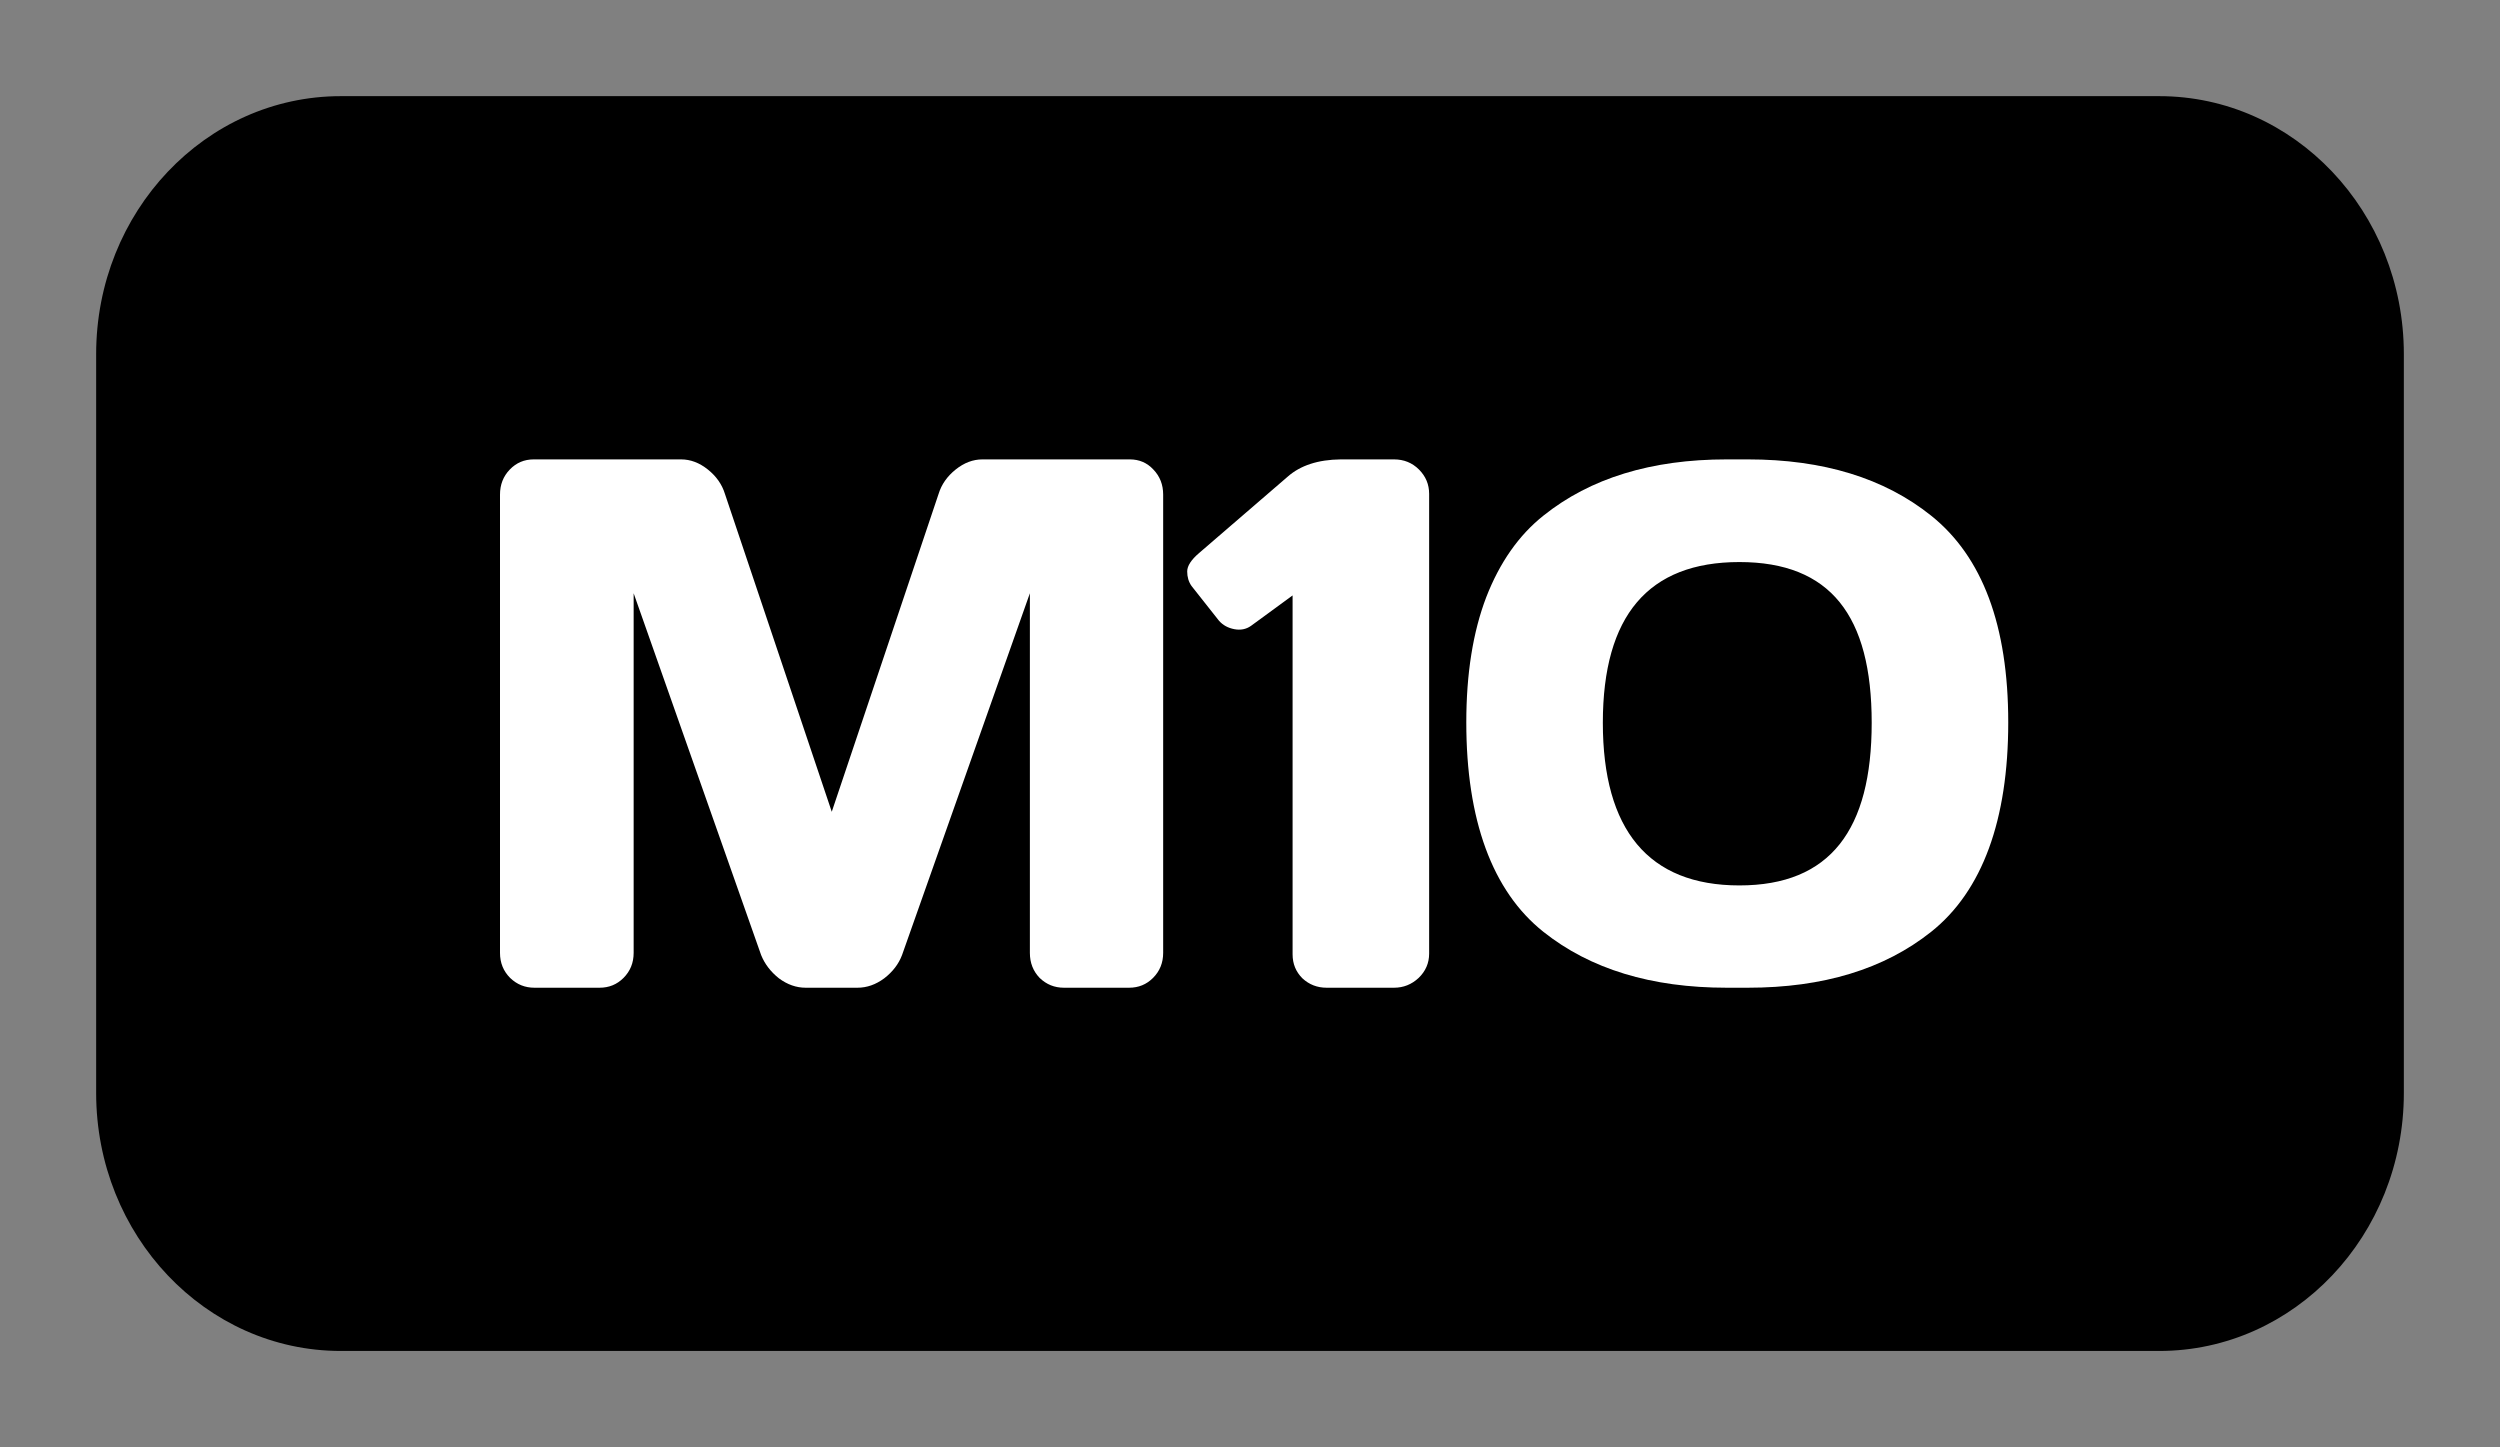
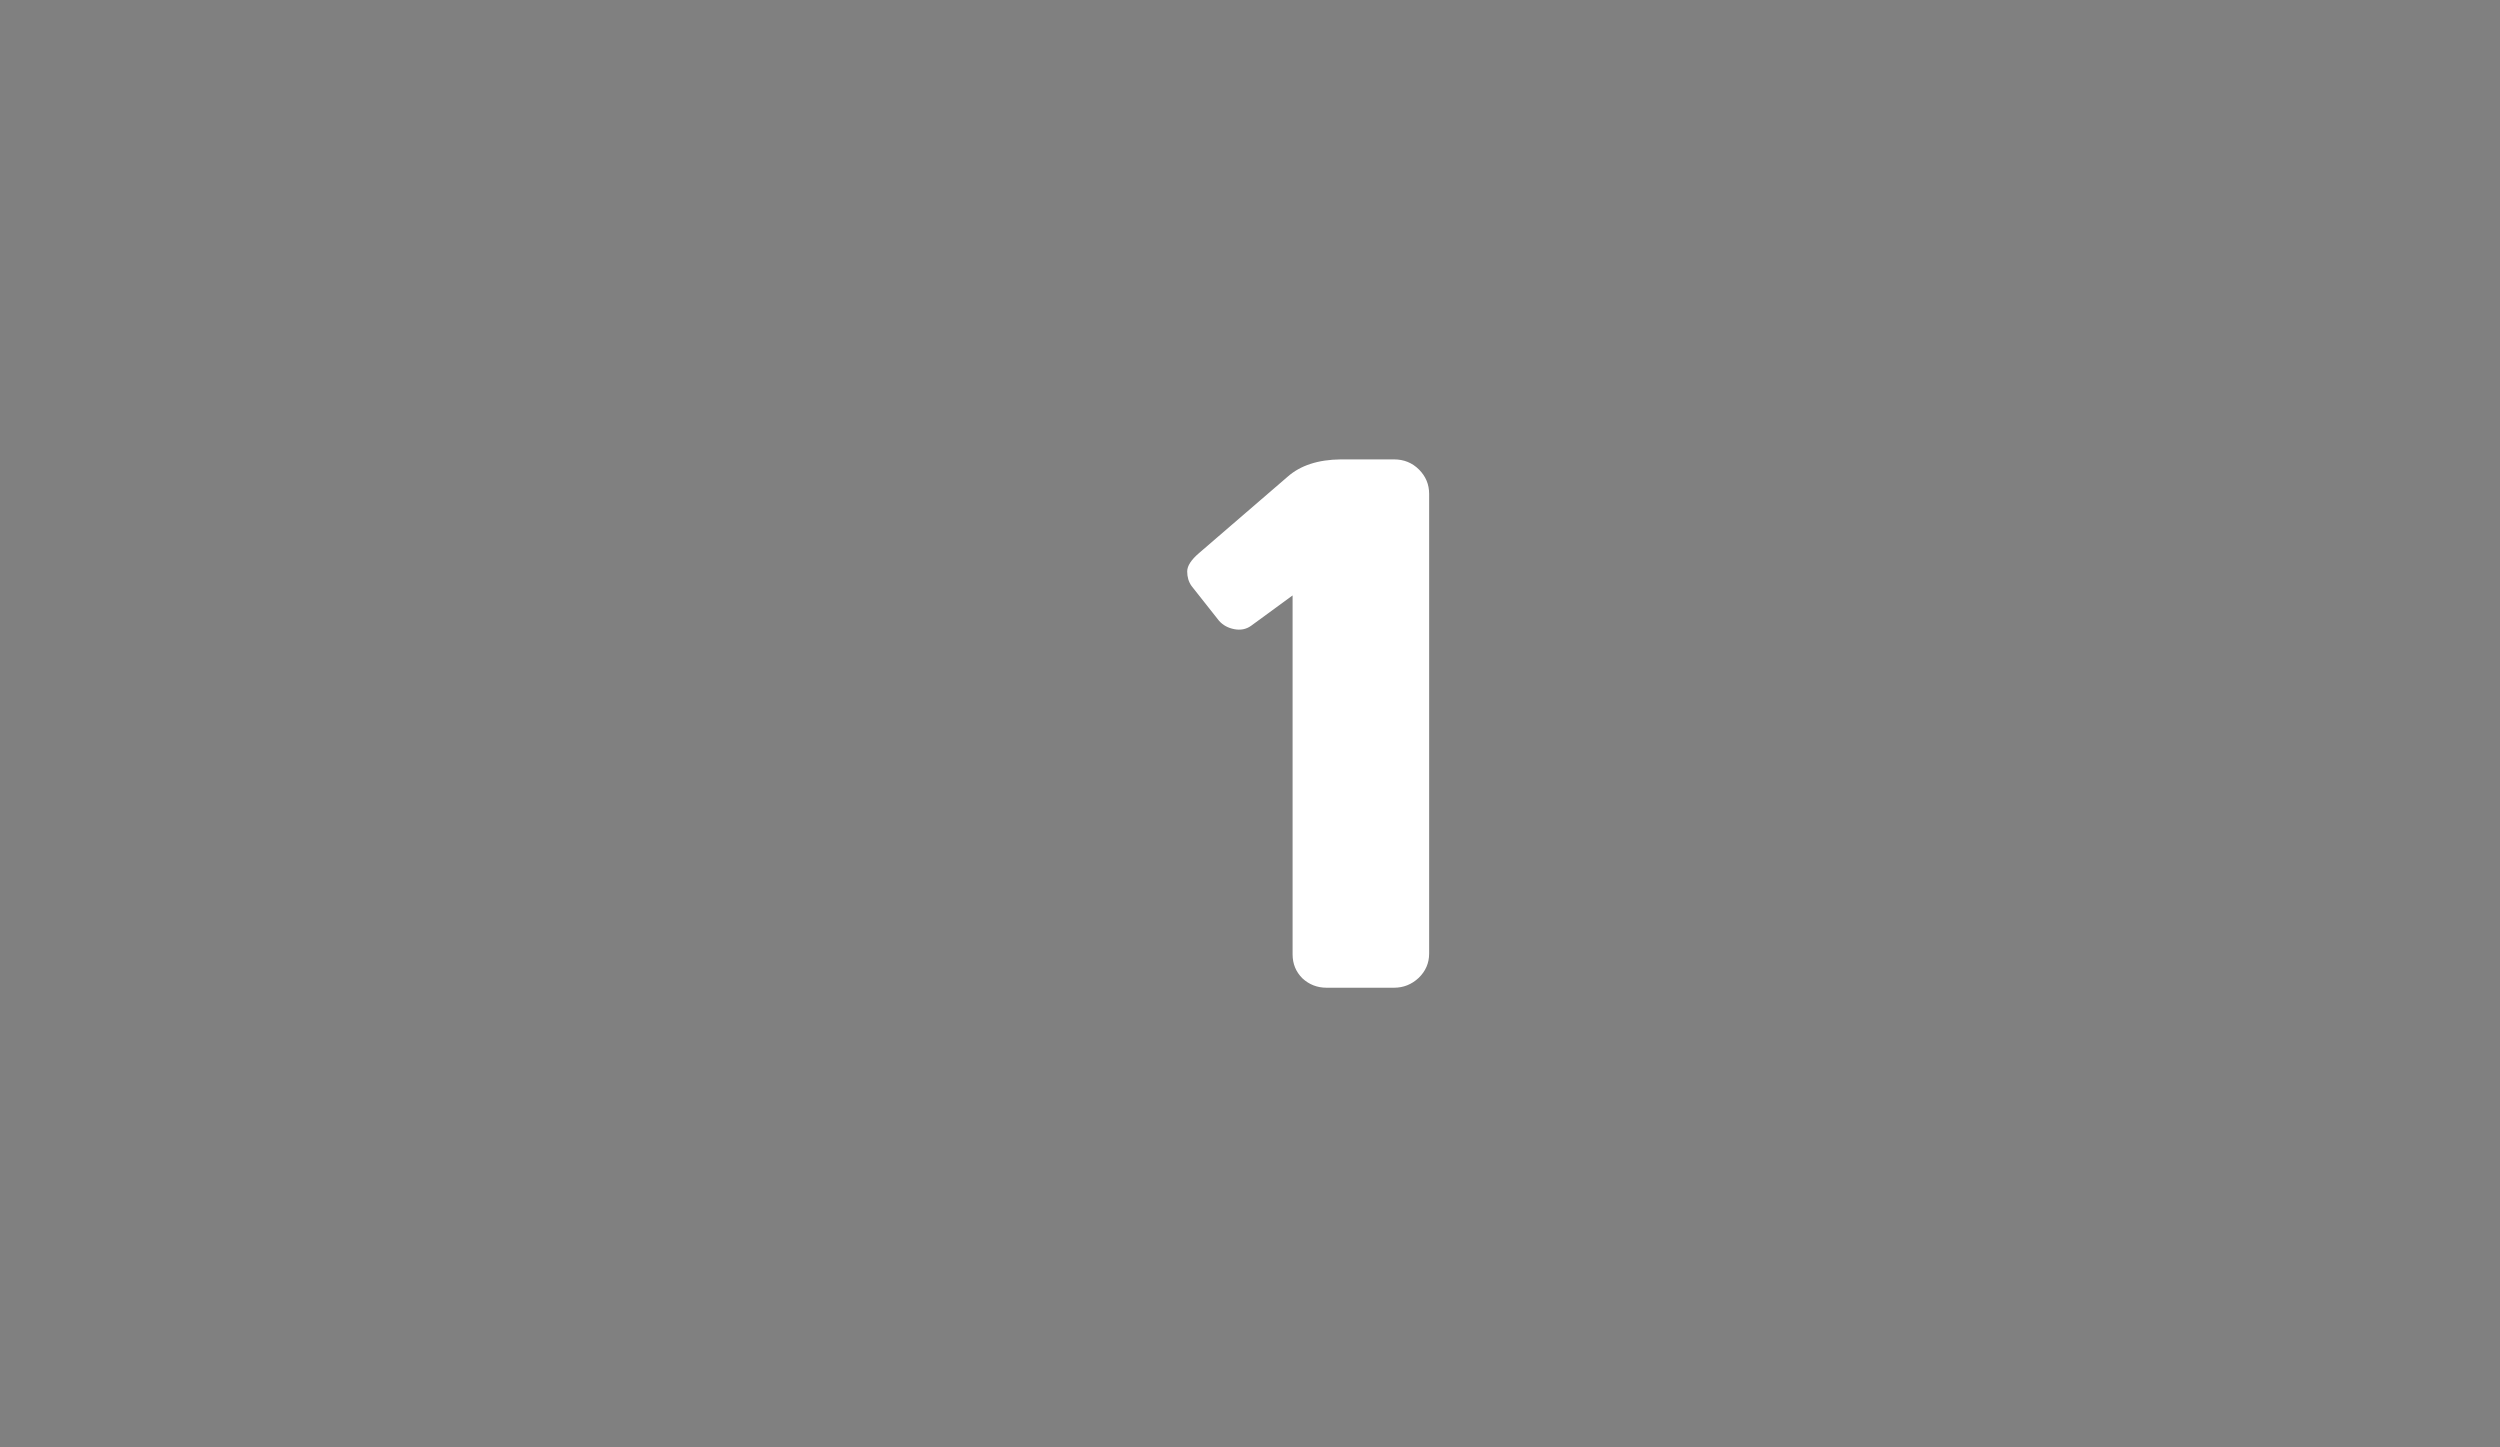
<svg xmlns="http://www.w3.org/2000/svg" width="520" height="301" viewBox="0 0 520 301" fill="none">
  <rect x="0" y="0" width="520" height="301" fill="#808080" stroke="none" />
-   <path d="M20 73.659C20 44.024 42.781 20 70.883 20H449.117C477.219 20 500 44.024 500 73.659V227.34C500 256.976 477.219 281 449.117 281H70.883C42.781 281 20 256.976 20 227.34V73.659Z" fill="black" />
-   <path d="M104 198.203V102.872C104 100.81 104.678 99.074 106.034 97.665C107.39 96.257 109.047 95.553 111.006 95.553H141.667C143.626 95.553 145.484 96.257 147.242 97.665C149 99.074 150.18 100.759 150.783 102.721L173.007 168.85L195.23 102.721C195.833 100.759 197.013 99.074 198.771 97.665C200.529 96.257 202.387 95.553 204.346 95.553H235.007C236.966 95.553 238.598 96.257 239.904 97.665C241.26 99.074 241.938 100.81 241.938 102.872V198.203C241.938 200.266 241.235 202.001 239.829 203.41C238.473 204.768 236.815 205.447 234.857 205.447H221.296C219.338 205.447 217.655 204.768 216.249 203.41C214.893 202.001 214.215 200.266 214.215 198.203V123.397L187.622 198.656C186.919 200.517 185.688 202.127 183.93 203.485C182.172 204.793 180.314 205.447 178.355 205.447H167.583C165.624 205.447 163.766 204.793 162.008 203.485C160.3 202.127 159.07 200.517 158.316 198.656L131.799 123.397V198.203C131.799 200.266 131.095 202.001 129.689 203.41C128.333 204.768 126.676 205.447 124.717 205.447H111.157C109.198 205.447 107.516 204.768 106.109 203.41C104.703 202.001 104 200.266 104 198.203Z" fill="white" />
  <path d="M247.841 121.888C247.238 121.033 246.937 120.026 246.937 118.869C246.937 117.712 247.766 116.43 249.423 115.021L267.805 99.175C270.467 96.81 274.158 95.603 278.879 95.553H289.953C292.012 95.553 293.745 96.257 295.151 97.665C296.557 99.074 297.261 100.759 297.261 102.721V198.354C297.261 200.316 296.532 202.001 295.076 203.41C293.619 204.768 291.912 205.447 289.953 205.447H275.941C273.982 205.447 272.3 204.793 270.893 203.485C269.537 202.127 268.859 200.467 268.859 198.505V123.85L260.196 130.188C259.191 130.892 258.036 131.119 256.73 130.867C255.425 130.616 254.37 130.037 253.566 129.132L247.841 121.888Z" fill="white" />
-   <path d="M304.99 150.26C304.99 140.149 306.371 131.471 309.133 124.227C311.946 116.983 315.914 111.323 321.036 107.249C330.78 99.451 343.486 95.553 359.156 95.553H363.549C379.218 95.553 391.925 99.451 401.668 107.249C412.366 115.801 417.714 130.138 417.714 150.26C417.714 170.483 412.366 185.325 401.668 193.827C391.925 201.574 379.218 205.447 363.549 205.447H359.156C343.486 205.447 330.78 201.574 321.036 193.827C310.339 185.325 304.99 170.483 304.99 150.26ZM361.792 116.907C342.858 116.907 333.391 128.05 333.391 150.336C333.391 172.571 342.858 184.168 361.792 184.168C380.727 184.168 389.313 172.571 389.313 150.336C389.313 128.05 380.727 116.907 361.792 116.907Z" fill="white" />
</svg>